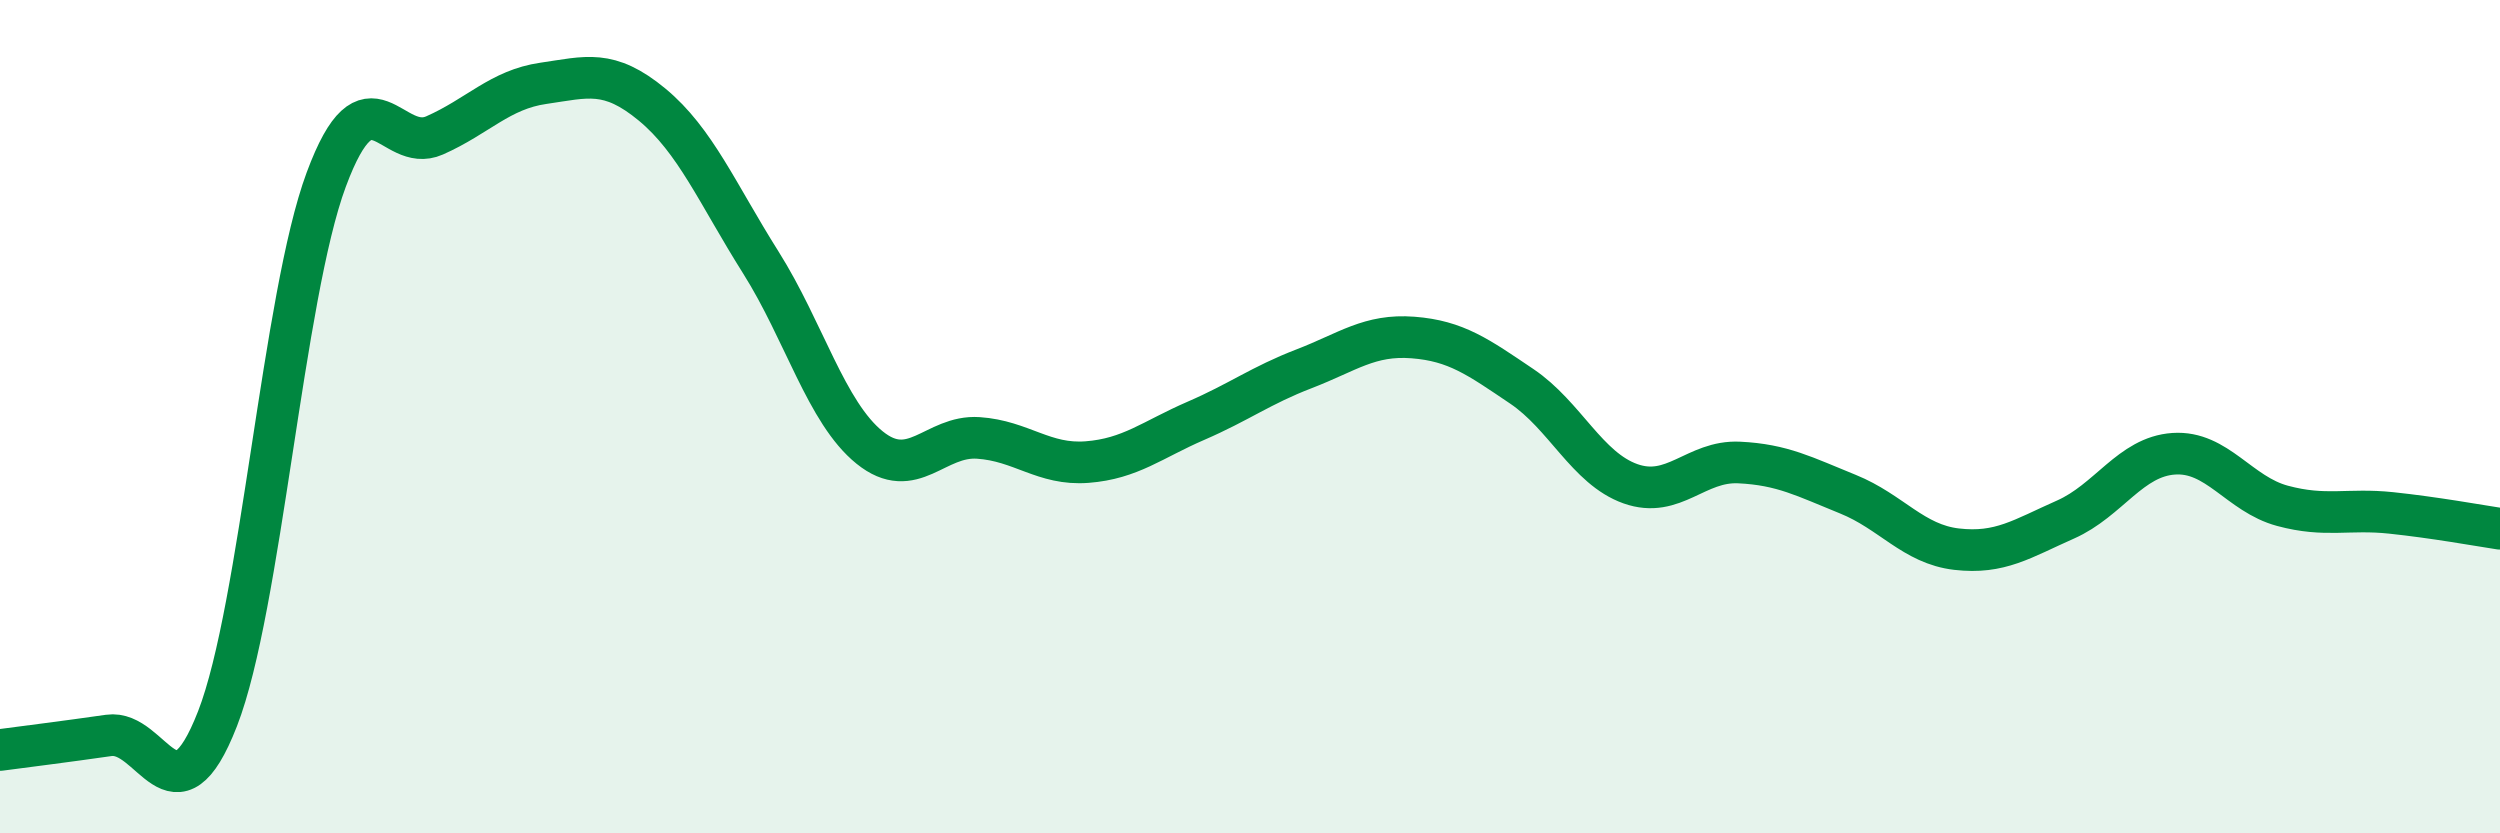
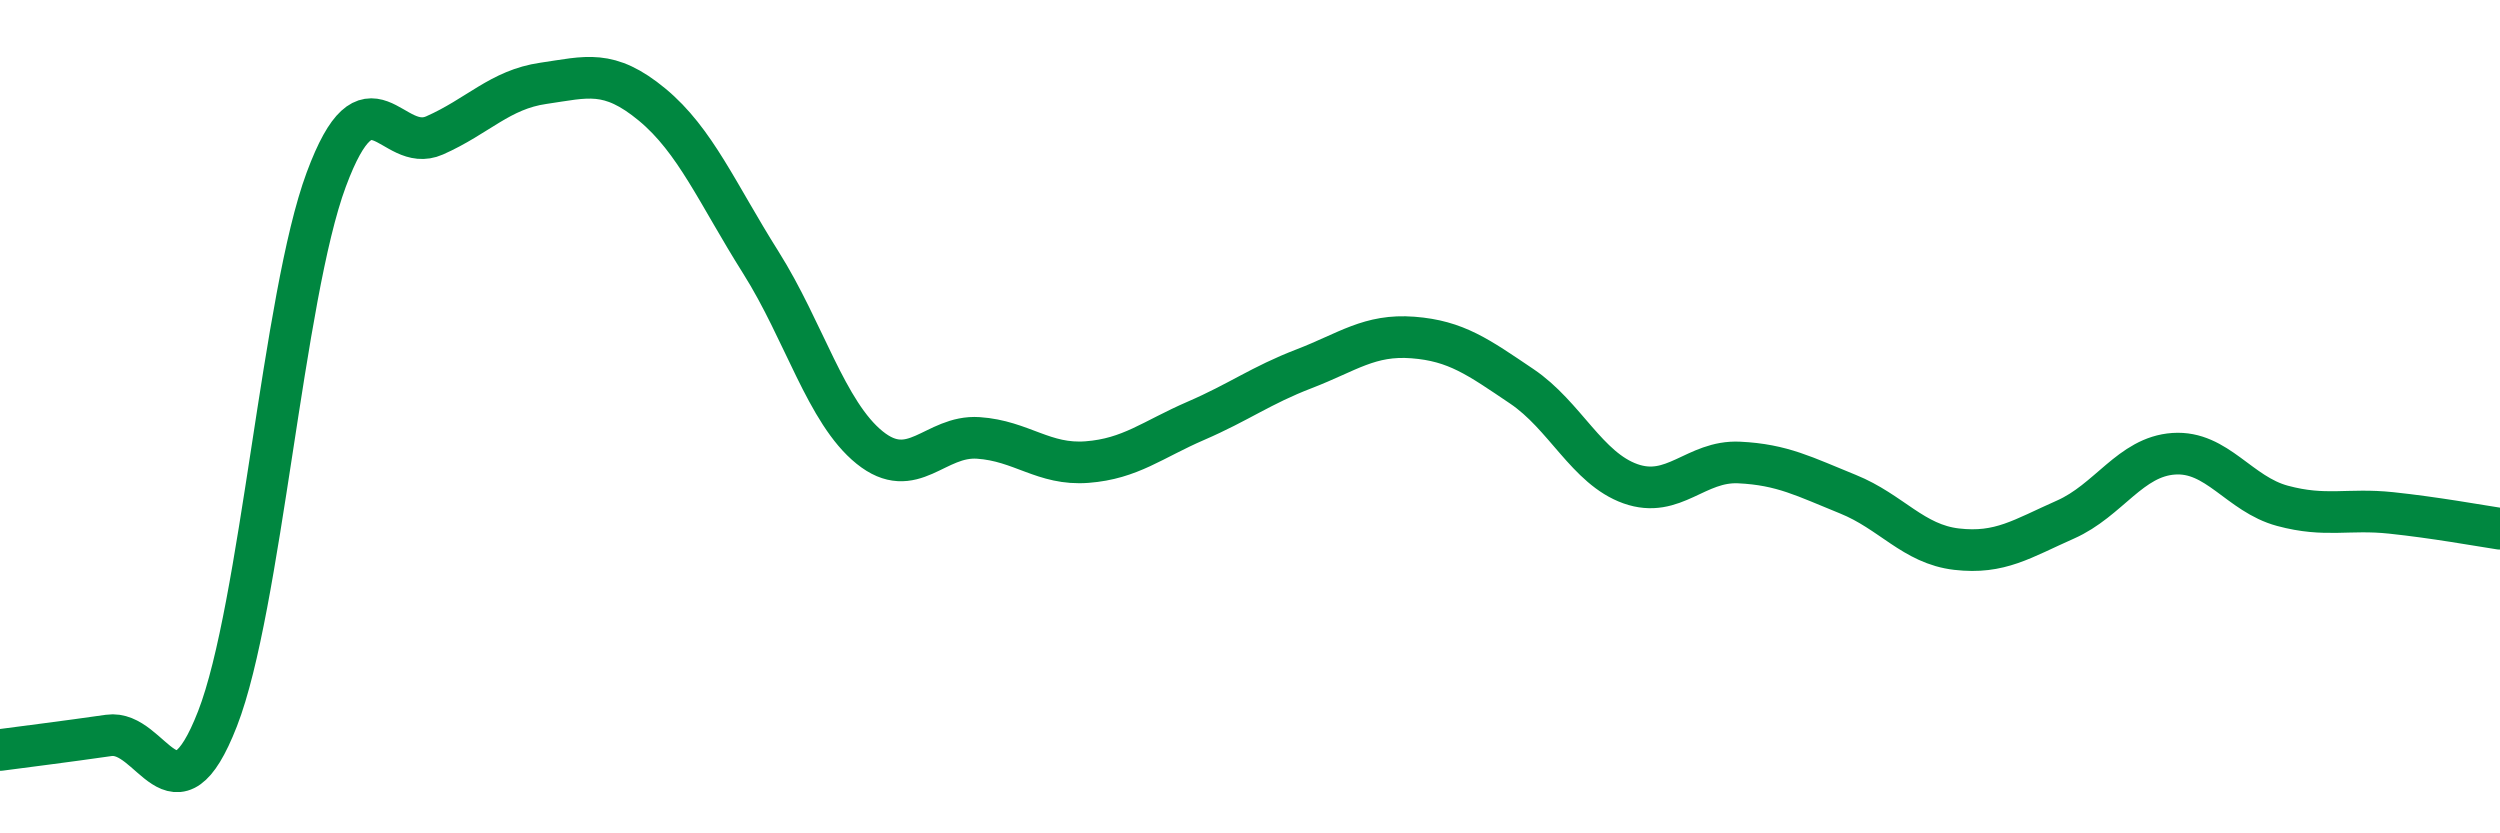
<svg xmlns="http://www.w3.org/2000/svg" width="60" height="20" viewBox="0 0 60 20">
-   <path d="M 0,18 C 0.52,17.93 1.57,17.8 2.61,17.65 C 3.65,17.5 4.18,19.92 5.22,17.25 C 6.26,14.58 6.79,7.11 7.83,4.31 C 8.87,1.51 9.39,3.71 10.43,3.25 C 11.47,2.79 12,2.15 13.04,2 C 14.08,1.85 14.61,1.65 15.65,2.51 C 16.69,3.37 17.22,4.65 18.26,6.3 C 19.3,7.95 19.83,9.9 20.87,10.74 C 21.91,11.58 22.44,10.44 23.48,10.51 C 24.52,10.58 25.05,11.17 26.09,11.09 C 27.13,11.01 27.66,10.55 28.7,10.1 C 29.74,9.65 30.26,9.25 31.3,8.85 C 32.34,8.45 32.87,8.02 33.91,8.1 C 34.95,8.18 35.48,8.57 36.52,9.27 C 37.56,9.97 38.09,11.24 39.13,11.61 C 40.17,11.98 40.7,11.05 41.74,11.1 C 42.78,11.15 43.31,11.44 44.35,11.86 C 45.39,12.28 45.92,13.06 46.96,13.18 C 48,13.3 48.53,12.93 49.57,12.47 C 50.61,12.01 51.13,10.96 52.17,10.89 C 53.21,10.82 53.74,11.86 54.78,12.14 C 55.82,12.42 56.35,12.2 57.39,12.31 C 58.43,12.42 59.48,12.61 60,12.69L60 20L0 20Z" fill="#008740" opacity="0.1" stroke-linecap="round" stroke-linejoin="round" />
  <path d="M 0,18 C 0.52,17.93 1.57,17.8 2.61,17.65 C 3.65,17.5 4.18,19.92 5.22,17.25 C 6.26,14.58 6.79,7.11 7.83,4.31 C 8.87,1.51 9.39,3.71 10.43,3.25 C 11.47,2.79 12,2.15 13.04,2 C 14.08,1.85 14.61,1.65 15.65,2.51 C 16.69,3.37 17.22,4.65 18.26,6.3 C 19.3,7.95 19.83,9.9 20.87,10.74 C 21.91,11.58 22.44,10.44 23.48,10.51 C 24.52,10.58 25.05,11.17 26.09,11.09 C 27.13,11.01 27.66,10.55 28.7,10.1 C 29.74,9.65 30.26,9.25 31.3,8.85 C 32.34,8.45 32.87,8.02 33.91,8.1 C 34.95,8.18 35.48,8.57 36.52,9.27 C 37.56,9.97 38.09,11.24 39.13,11.61 C 40.17,11.98 40.7,11.05 41.74,11.1 C 42.78,11.15 43.31,11.44 44.35,11.86 C 45.39,12.28 45.92,13.06 46.96,13.18 C 48,13.3 48.53,12.93 49.57,12.47 C 50.61,12.01 51.13,10.96 52.17,10.89 C 53.21,10.82 53.74,11.86 54.78,12.14 C 55.82,12.42 56.35,12.2 57.39,12.31 C 58.43,12.42 59.48,12.61 60,12.69" stroke="#008740" stroke-width="1" fill="none" stroke-linecap="round" stroke-linejoin="round" />
</svg>